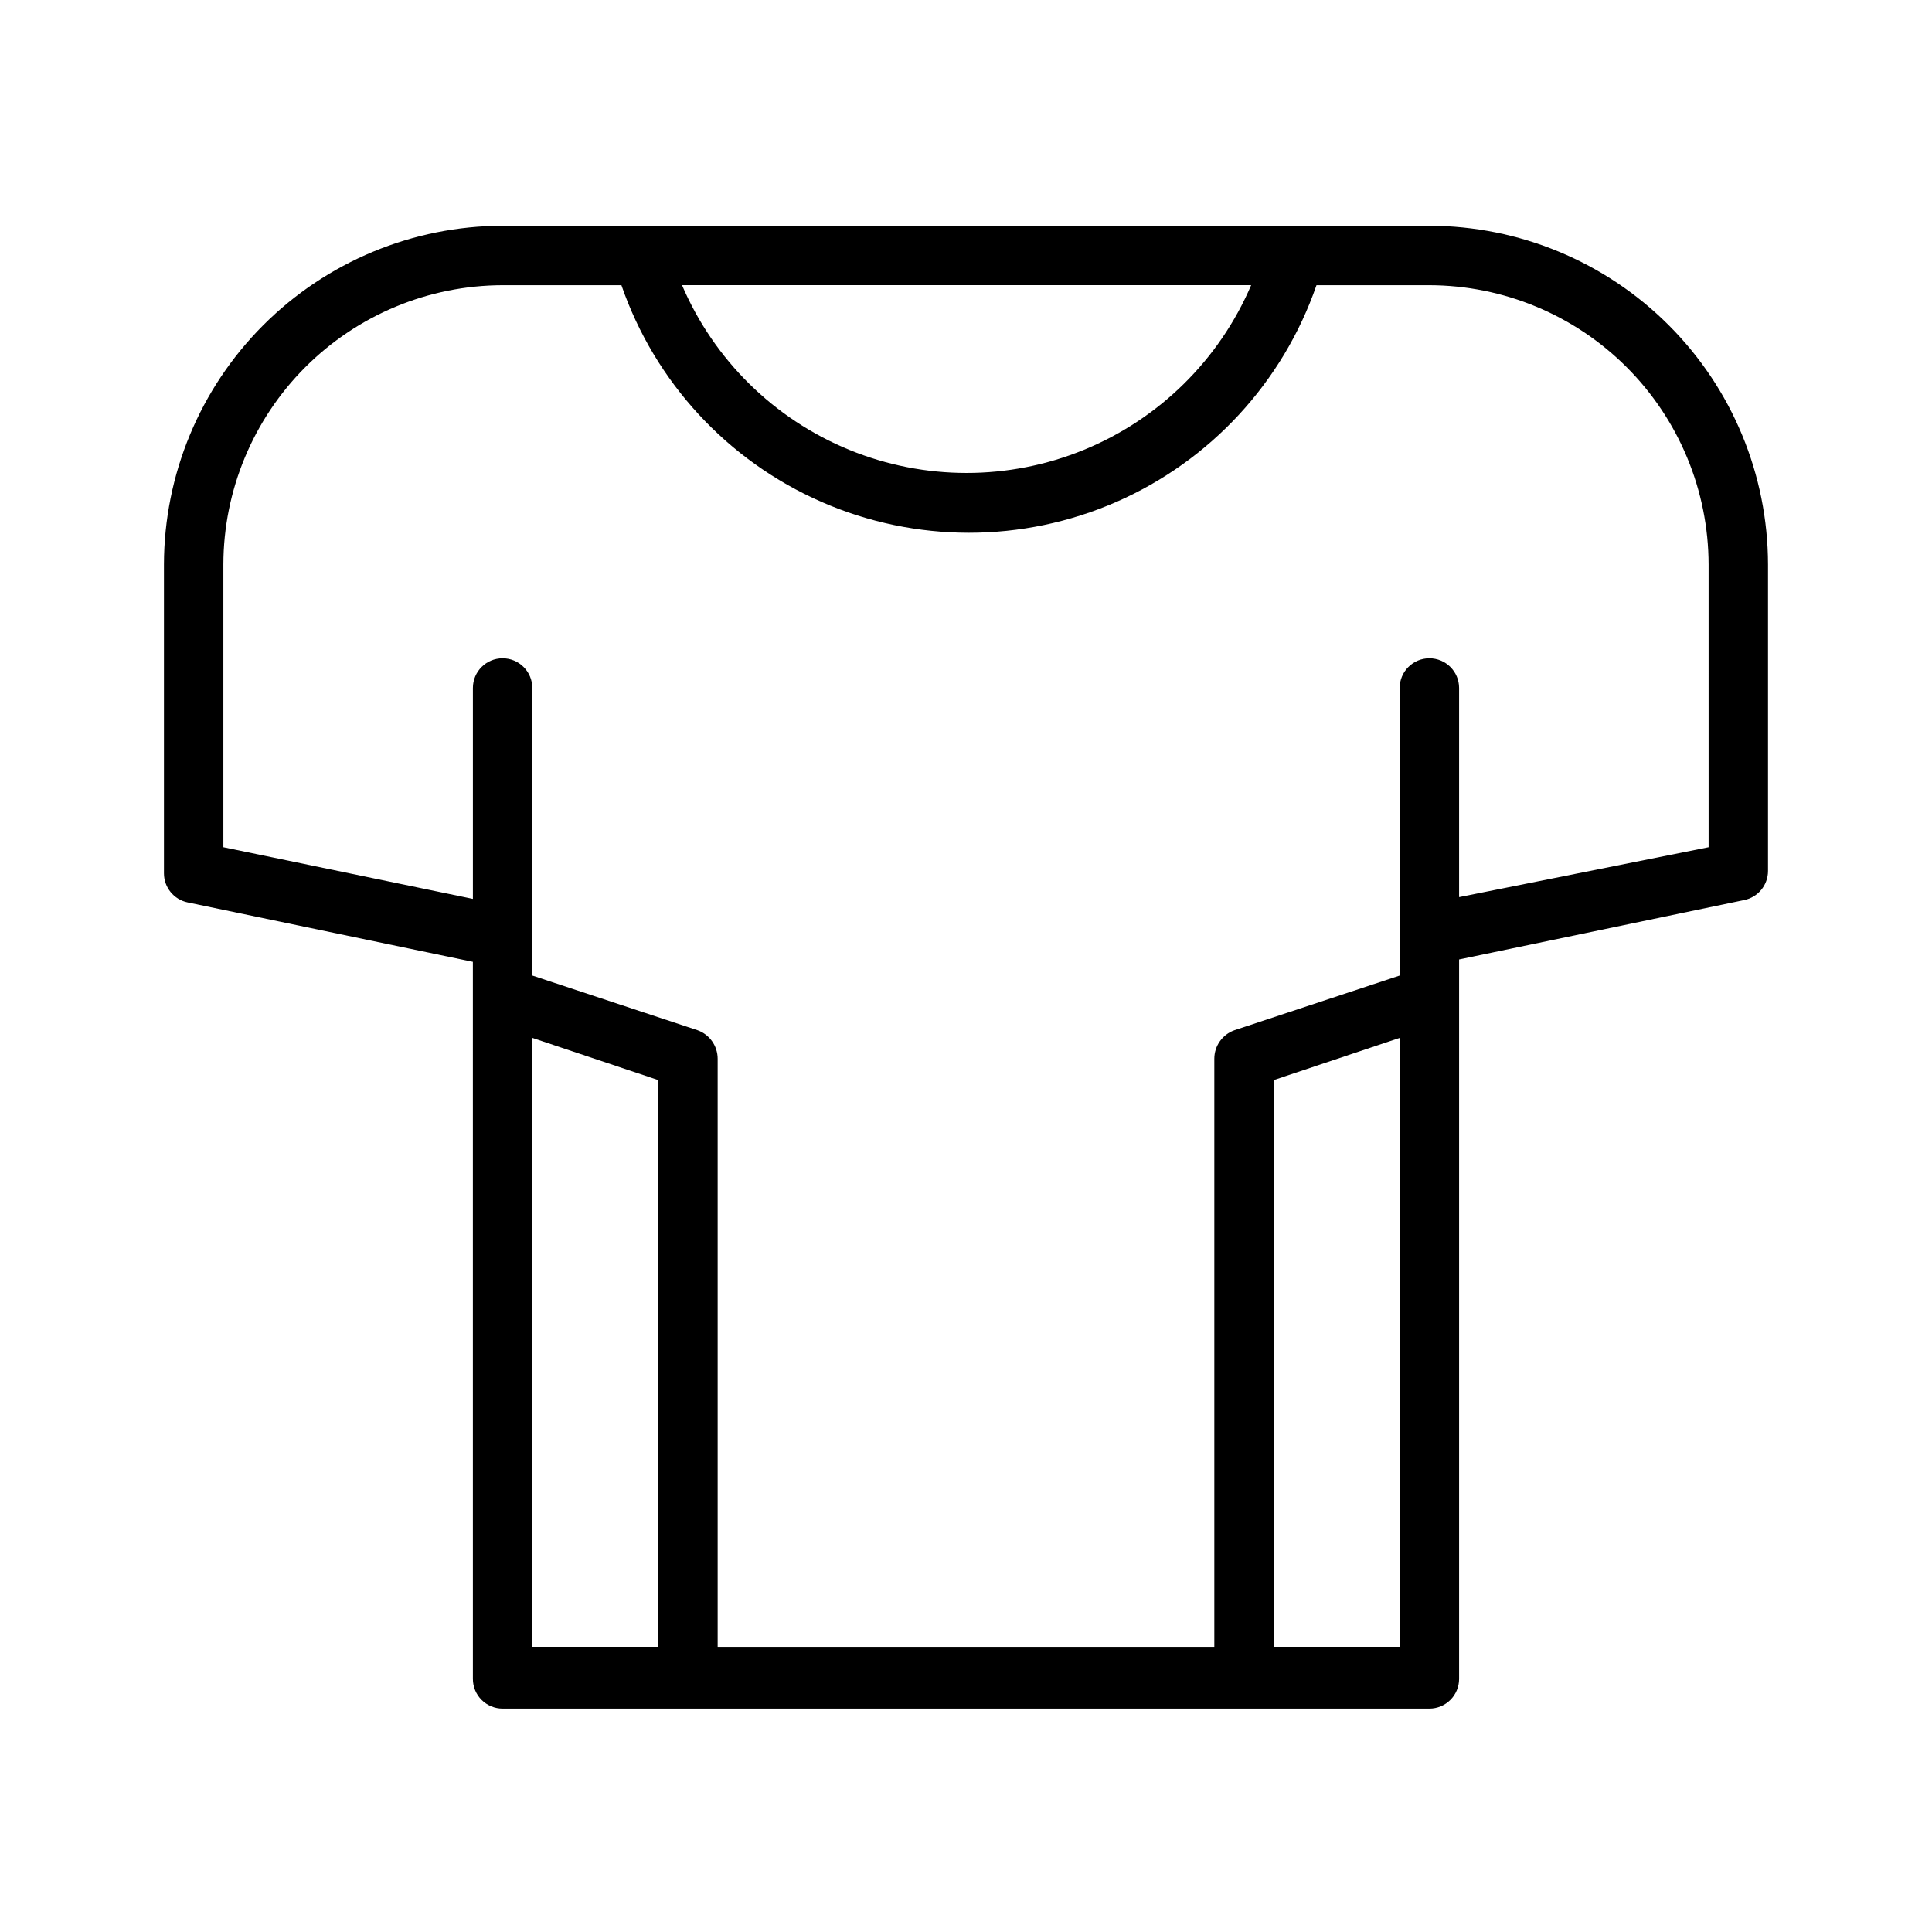
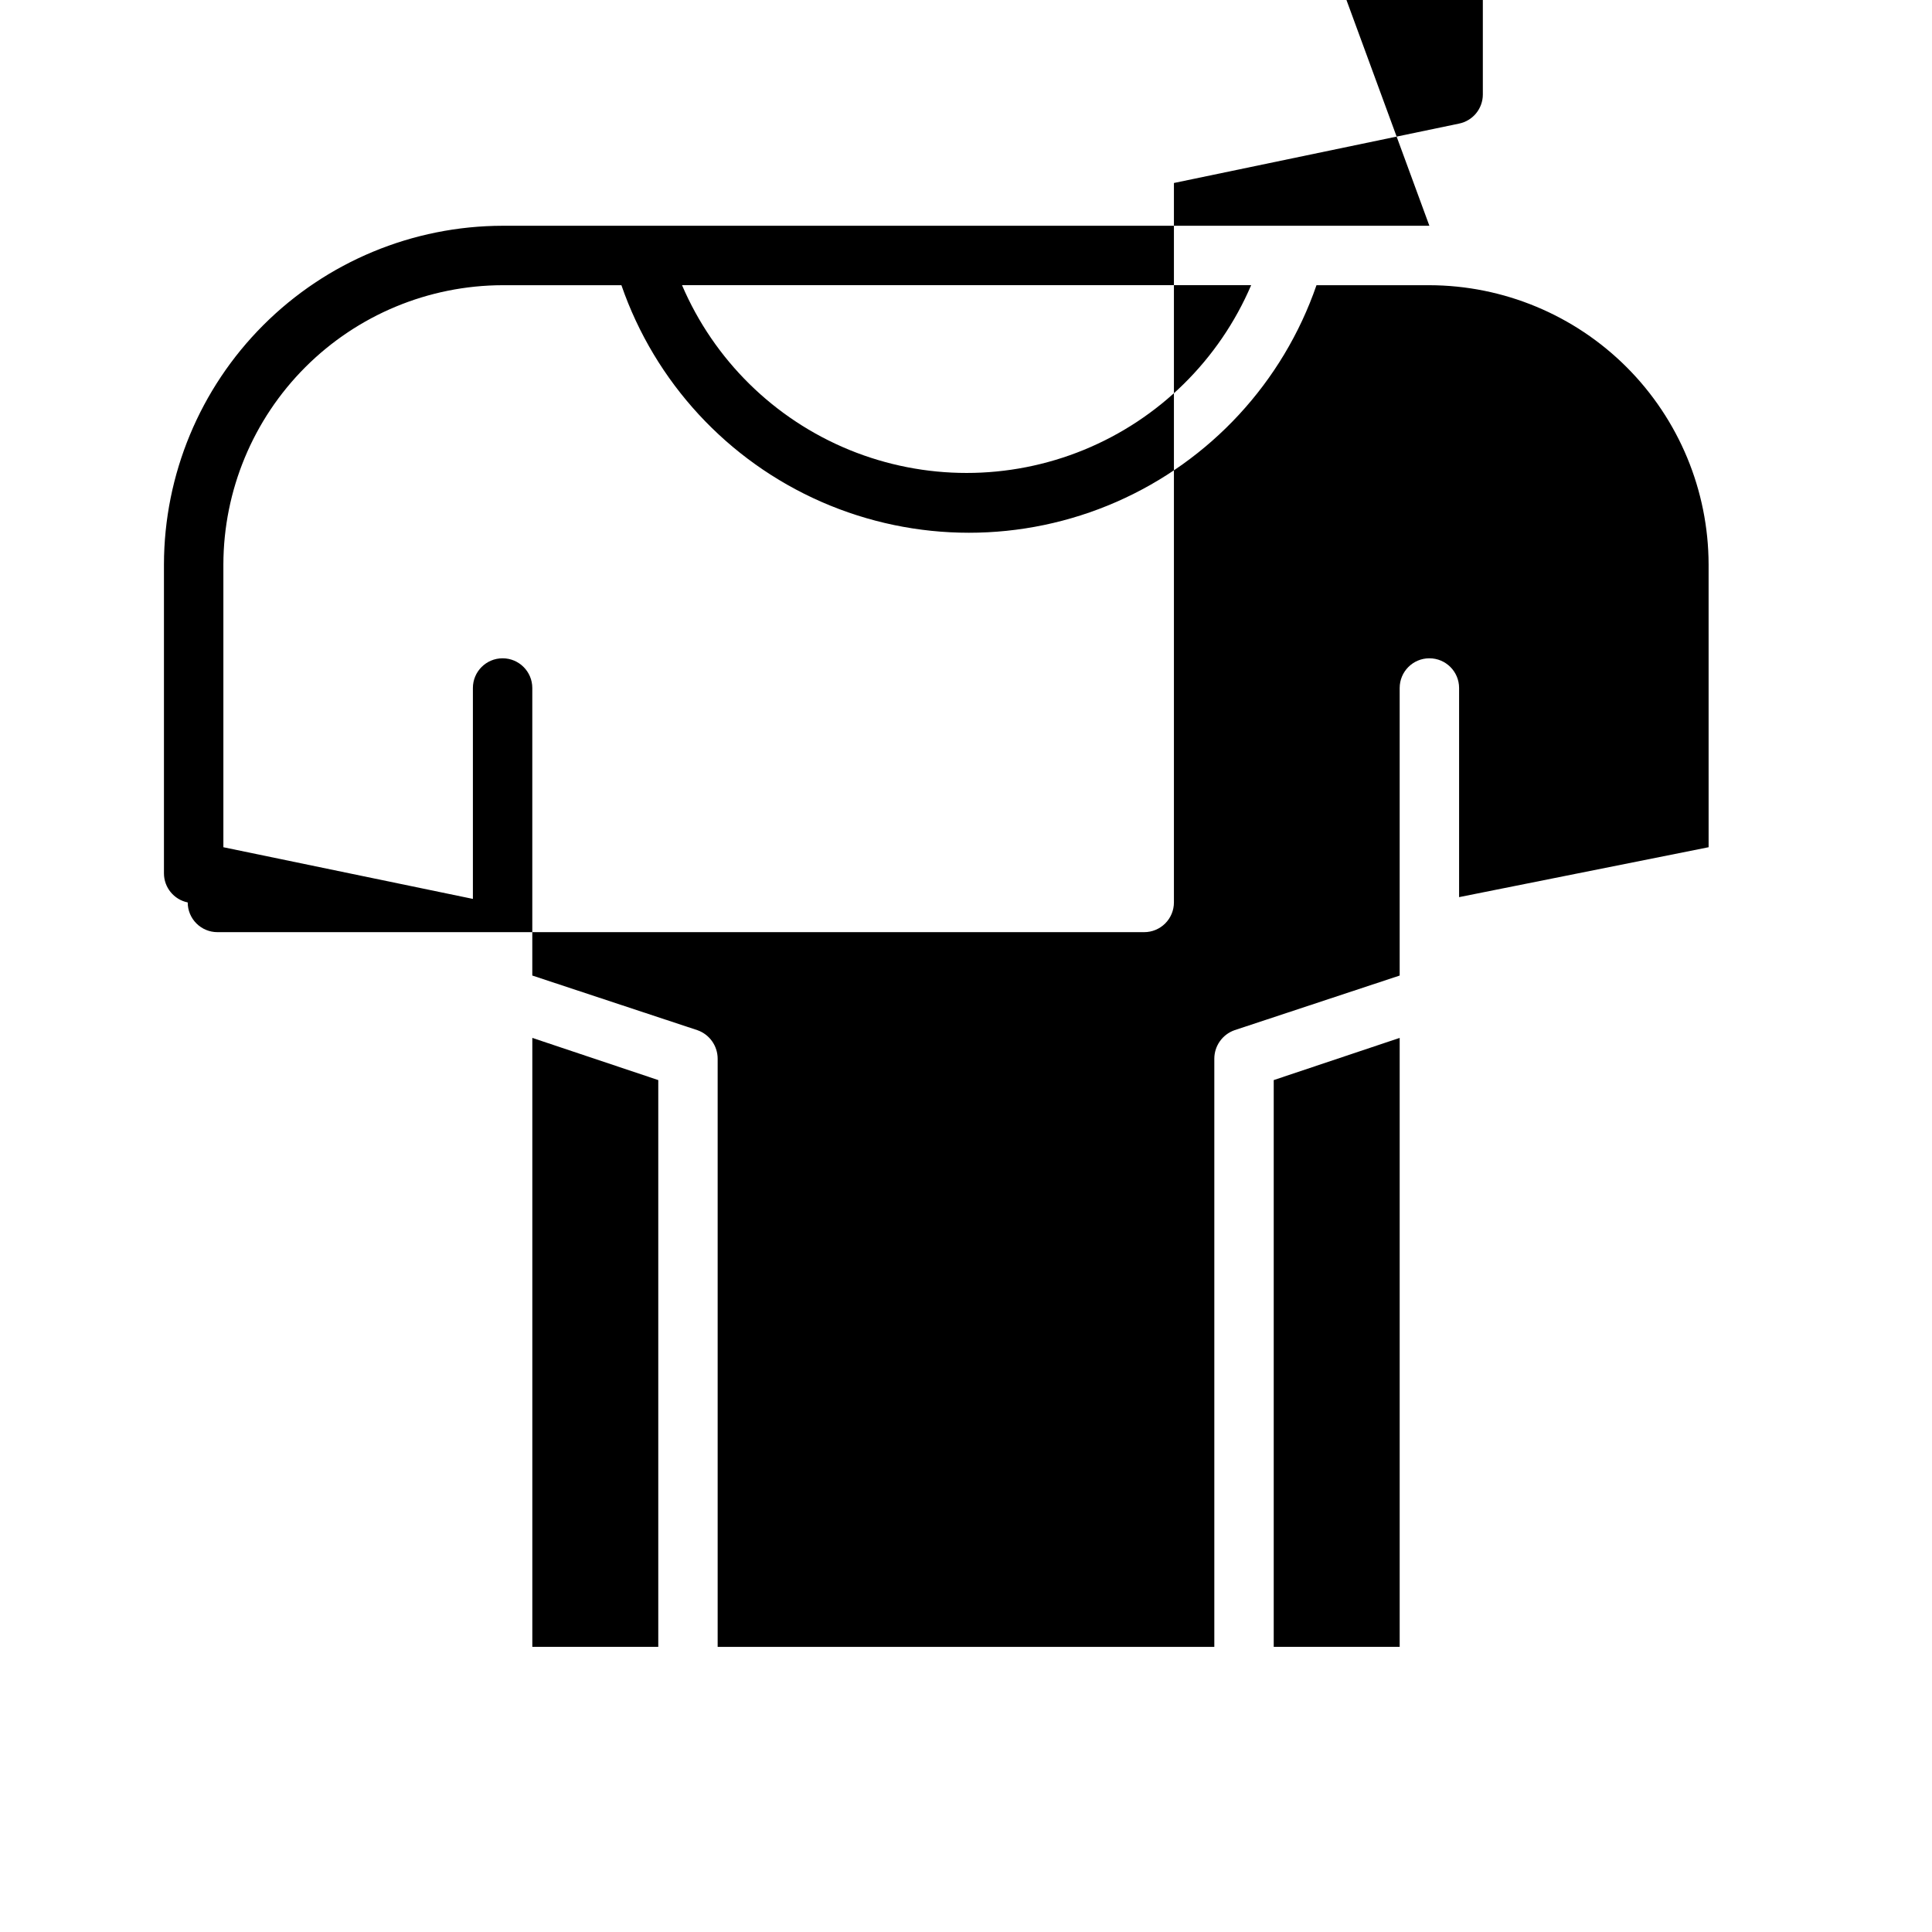
<svg xmlns="http://www.w3.org/2000/svg" fill="#000000" width="800px" height="800px" version="1.1" viewBox="144 144 512 512">
-   <path d="m522.8 203.83h-245.61c-23.789 0.043-46.59 9.508-63.41 26.332-16.82 16.82-26.289 39.621-26.332 63.41v81.867c0 3.742 2.633 6.965 6.297 7.715l75.57 15.742 0.004 190.03c0 2.09 0.828 4.09 2.305 5.566 1.477 1.477 3.477 2.309 5.566 2.309h245.61c2.09 0 4.09-0.832 5.566-2.309 1.477-1.477 2.309-3.477 2.309-5.566v-190.66l75.57-15.742c3.664-0.75 6.297-3.973 6.297-7.715v-81.238c-0.043-23.789-9.508-46.59-26.332-63.41-16.82-16.824-39.621-26.289-63.41-26.332zm-47.23 15.742c-8.473 19.801-24.391 35.473-44.316 43.641-19.93 8.164-42.266 8.164-62.195 0-19.93-8.168-35.844-23.84-44.316-43.641zm-190.5 199.48 33.379 11.18v150.2h-33.379zm196.48 161.38v-150.2l33.379-11.18v161.38zm115.25-211.91-66.125 13.227v-55.422c0-4.348-3.527-7.871-7.875-7.871-4.348 0-7.871 3.523-7.871 7.871v76.203l-43.77 14.484c-3.203 1.129-5.348 4.156-5.352 7.555v155.87h-131.62v-155.87c-0.004-3.398-2.148-6.426-5.352-7.555l-43.77-14.488v-76.199c0-4.348-3.523-7.871-7.871-7.871-4.348 0-7.871 3.523-7.871 7.871v55.891l-66.125-13.695v-74.941c0.039-19.613 7.852-38.41 21.719-52.281 13.867-13.867 32.664-21.676 52.277-21.719h31.488c8.887 25.703 28.109 46.52 53.023 57.426 24.91 10.902 53.246 10.902 78.156 0 24.914-10.906 44.137-31.723 53.023-57.426h29.914c19.613 0.043 38.41 7.852 52.277 21.719 13.871 13.871 21.68 32.668 21.723 52.281z" />
+   <path d="m522.8 203.83h-245.61c-23.789 0.043-46.59 9.508-63.41 26.332-16.82 16.82-26.289 39.621-26.332 63.41v81.867c0 3.742 2.633 6.965 6.297 7.715c0 2.09 0.828 4.09 2.305 5.566 1.477 1.477 3.477 2.309 5.566 2.309h245.61c2.09 0 4.09-0.832 5.566-2.309 1.477-1.477 2.309-3.477 2.309-5.566v-190.66l75.57-15.742c3.664-0.75 6.297-3.973 6.297-7.715v-81.238c-0.043-23.789-9.508-46.59-26.332-63.41-16.82-16.824-39.621-26.289-63.41-26.332zm-47.23 15.742c-8.473 19.801-24.391 35.473-44.316 43.641-19.93 8.164-42.266 8.164-62.195 0-19.93-8.168-35.844-23.84-44.316-43.641zm-190.5 199.48 33.379 11.18v150.2h-33.379zm196.48 161.38v-150.2l33.379-11.18v161.38zm115.25-211.91-66.125 13.227v-55.422c0-4.348-3.527-7.871-7.875-7.871-4.348 0-7.871 3.523-7.871 7.871v76.203l-43.77 14.484c-3.203 1.129-5.348 4.156-5.352 7.555v155.87h-131.62v-155.87c-0.004-3.398-2.148-6.426-5.352-7.555l-43.77-14.488v-76.199c0-4.348-3.523-7.871-7.871-7.871-4.348 0-7.871 3.523-7.871 7.871v55.891l-66.125-13.695v-74.941c0.039-19.613 7.852-38.41 21.719-52.281 13.867-13.867 32.664-21.676 52.277-21.719h31.488c8.887 25.703 28.109 46.52 53.023 57.426 24.91 10.902 53.246 10.902 78.156 0 24.914-10.906 44.137-31.723 53.023-57.426h29.914c19.613 0.043 38.41 7.852 52.277 21.719 13.871 13.871 21.68 32.668 21.723 52.281z" />
</svg>